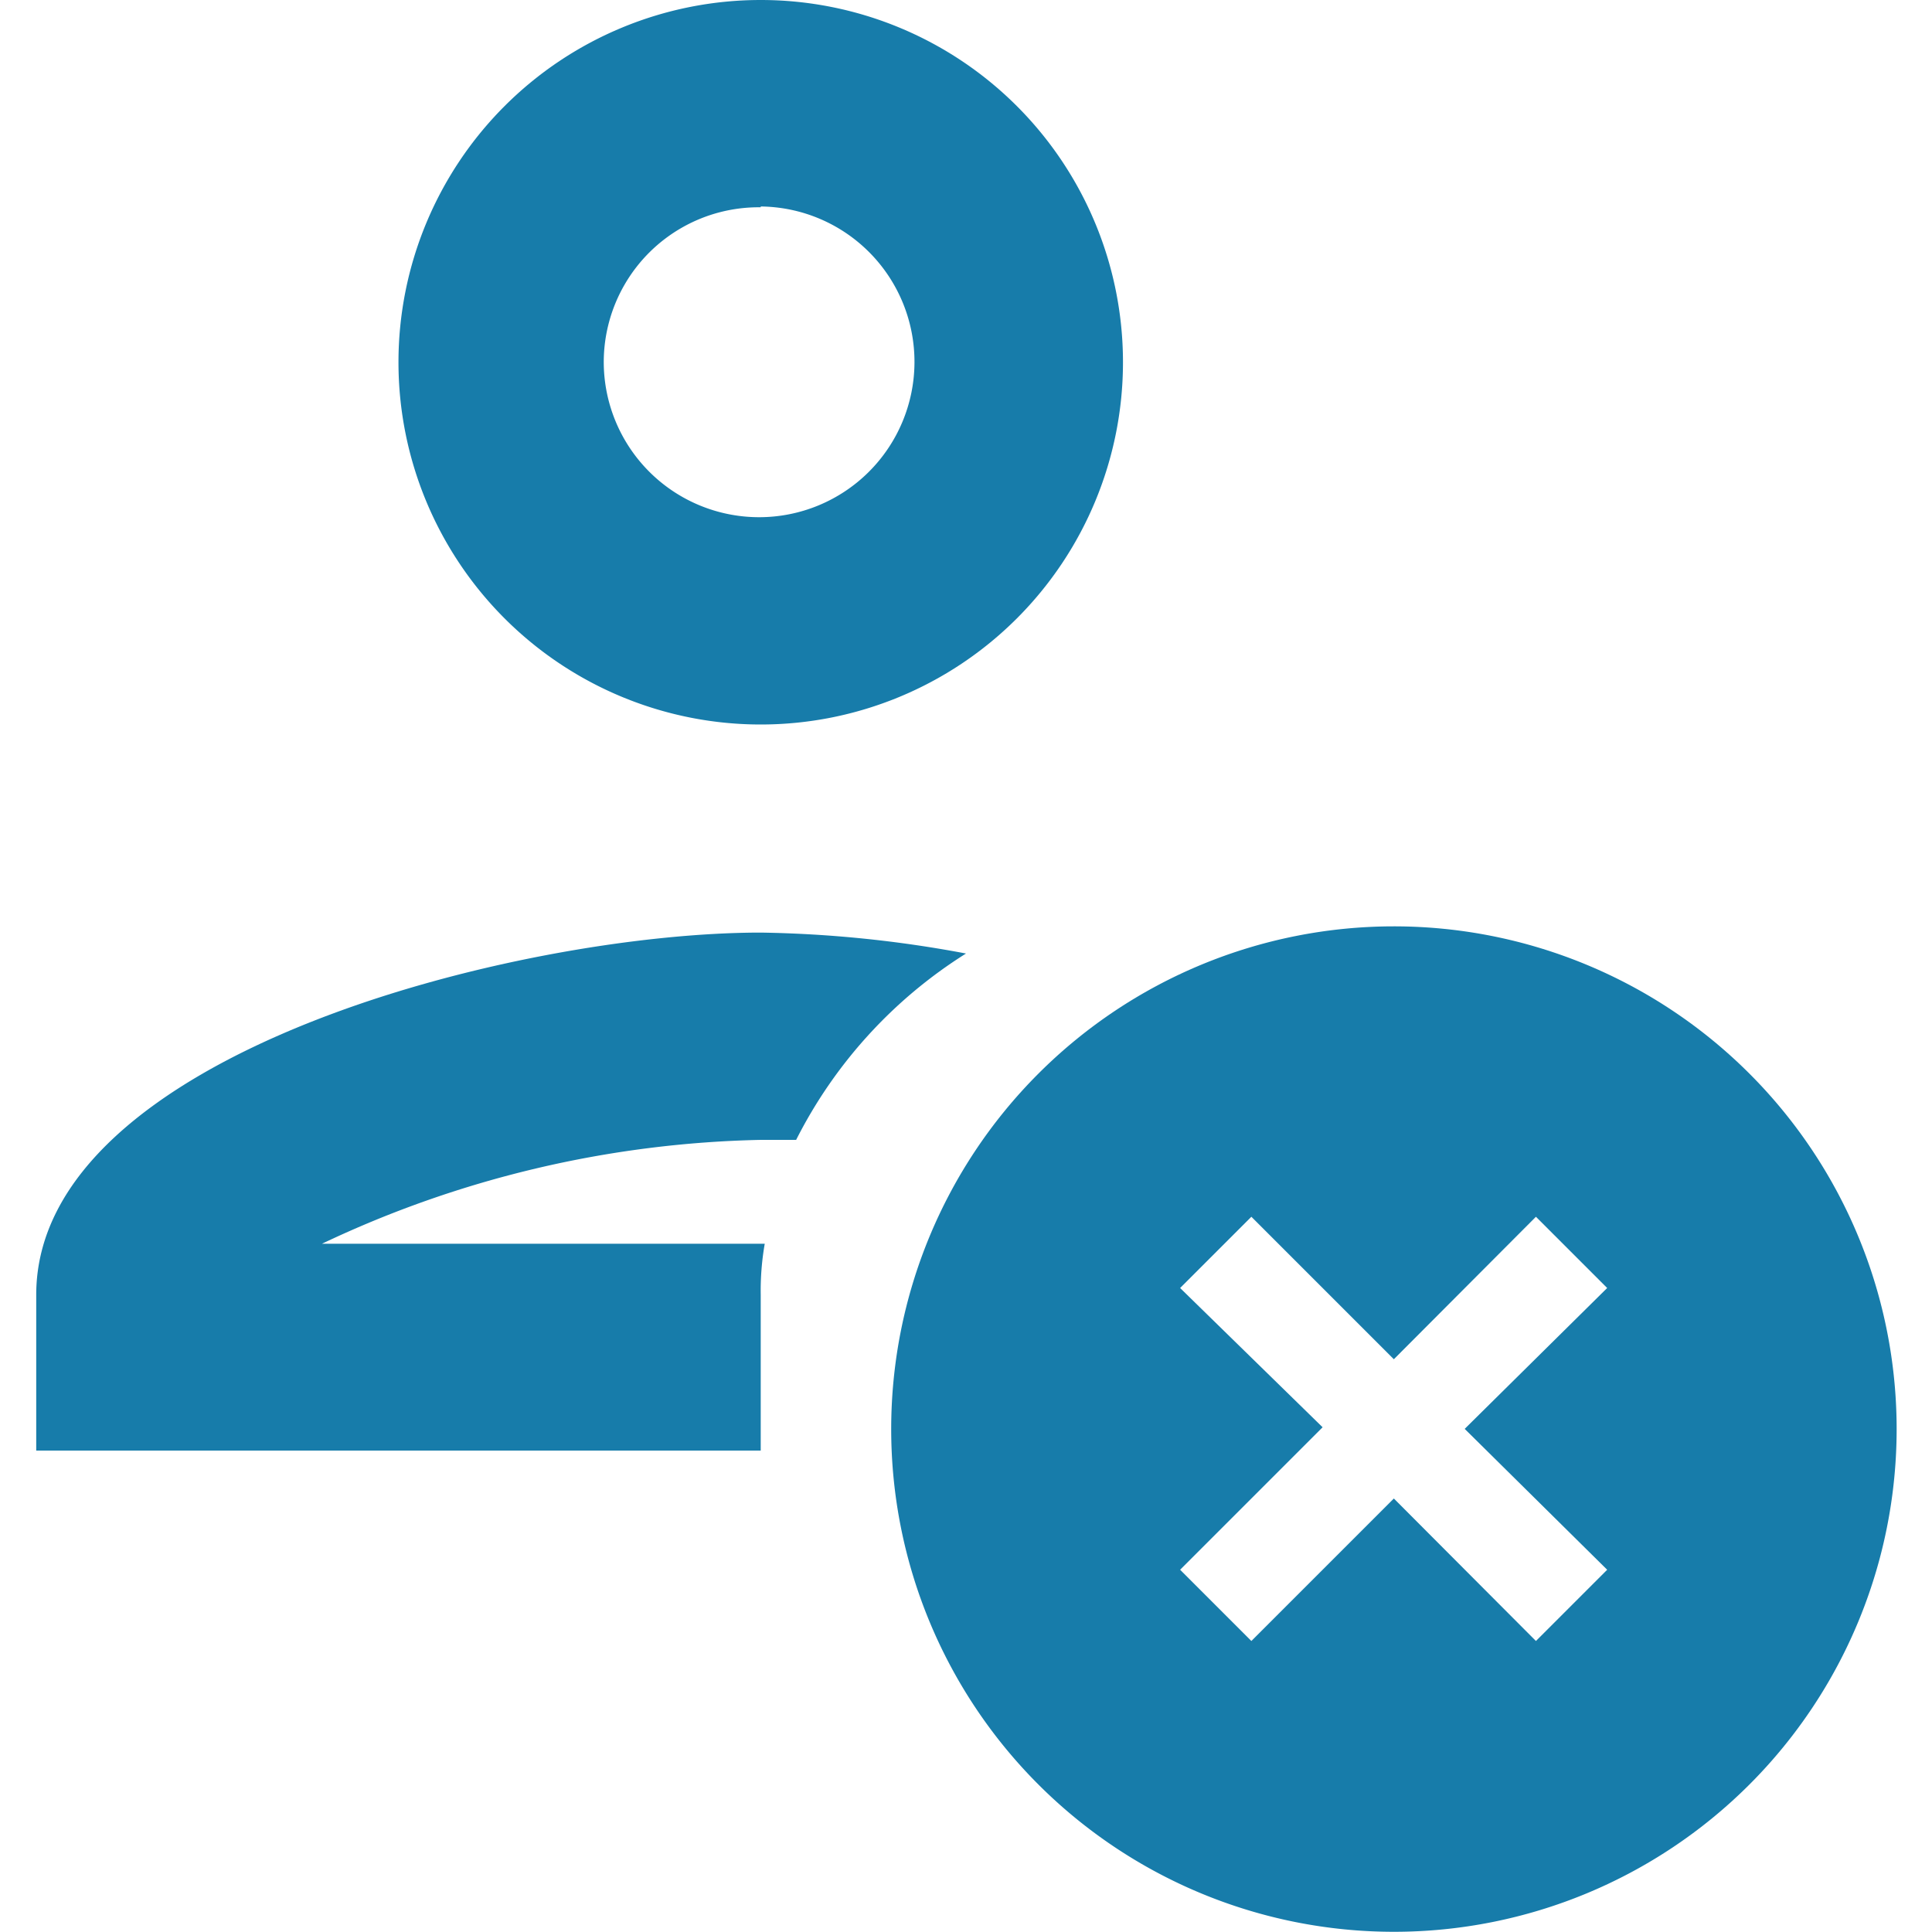
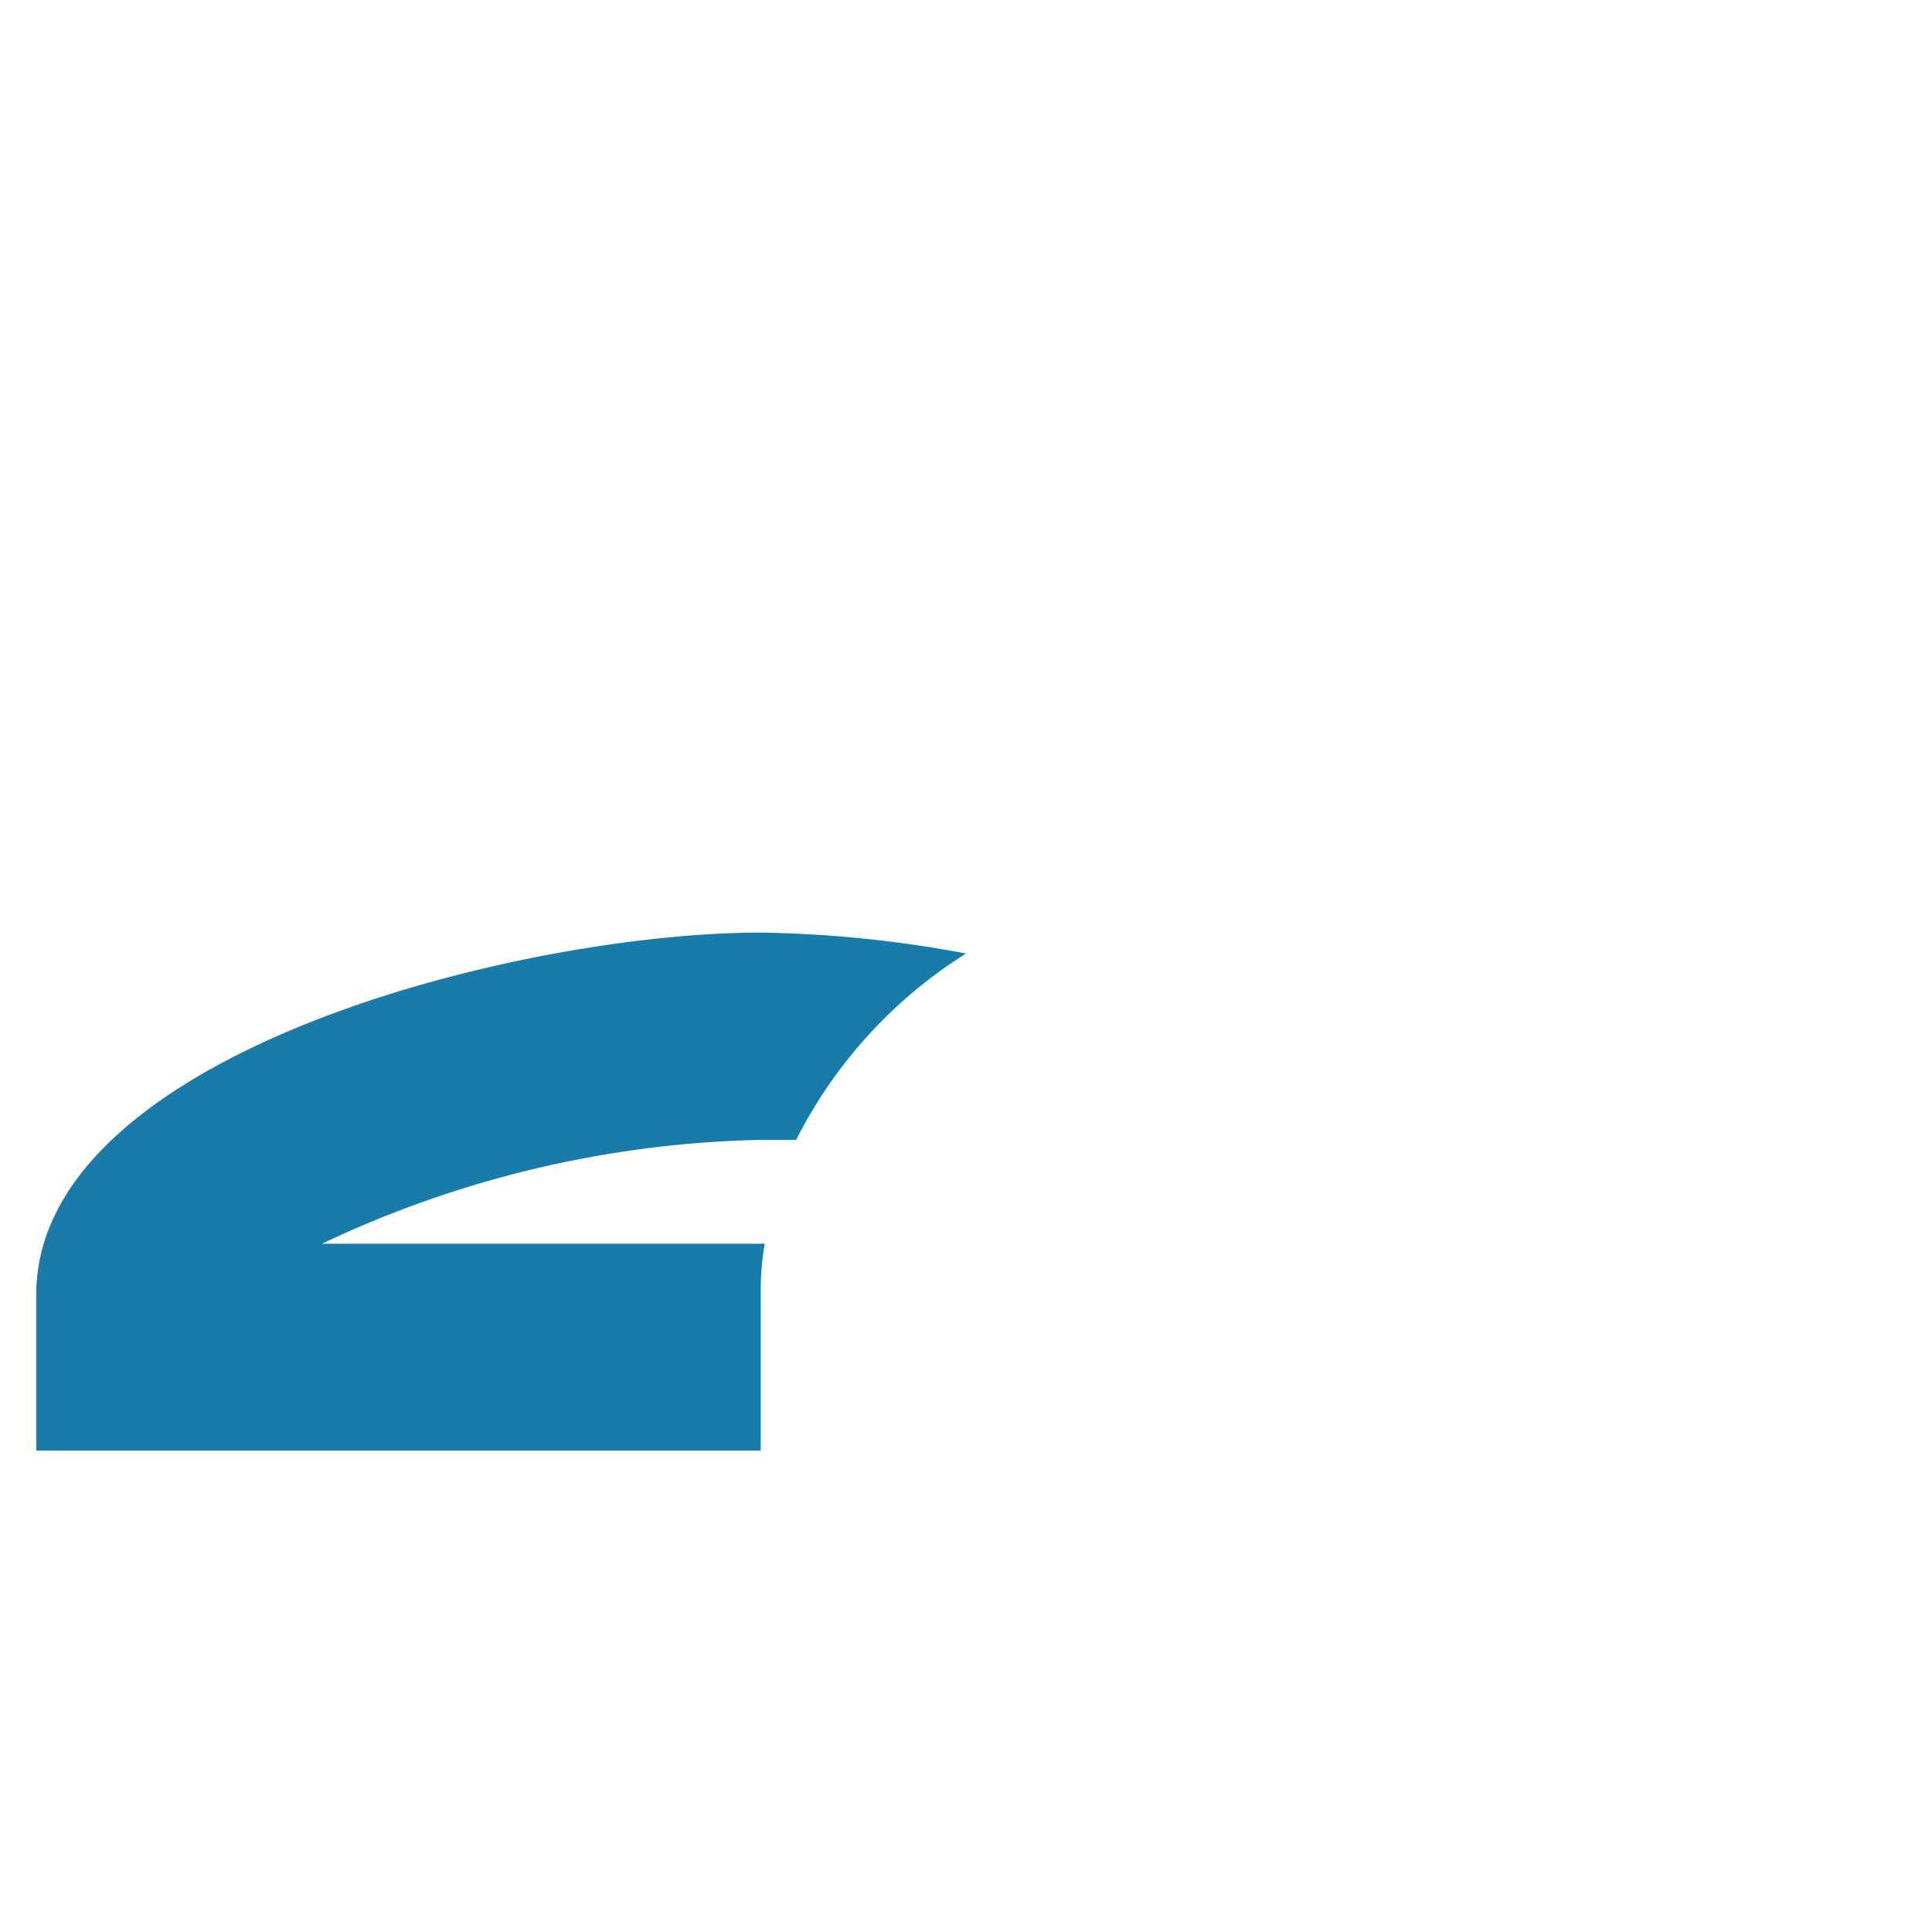
<svg xmlns="http://www.w3.org/2000/svg" viewBox="0 0 48 48">
  <g id="Calque_1" data-name="Calque 1">
-     <path d="M18.9,18a9,9,0,1,0-9-9A9,9,0,0,0,18.9,18Zm0-12.87A3.86,3.86,0,1,1,15,9,3.85,3.85,0,0,1,18.9,5.15Z" style="fill:#177caa" />
    <path d="M18.9,23.17c-6,0-18,3-18,9v3.87h18V32.18A6.78,6.78,0,0,1,19,30.9H8A26.66,26.66,0,0,1,18.9,28.32l.88,0A11.69,11.69,0,0,1,24,23.69,29.75,29.75,0,0,0,18.9,23.17Z" style="fill:#177caa" />
-     <path d="M43.46,26.67a12.49,12.49,0,1,0,0,17.67A12.49,12.49,0,0,0,43.46,26.67ZM39.93,39l-1.77,1.77-3.53-3.54-3.54,3.54L29.32,39l3.54-3.54L29.32,32l1.77-1.77,3.54,3.54,3.53-3.54L39.93,32,36.39,35.5Z" style="fill:#177caa" />
  </g>
</svg>